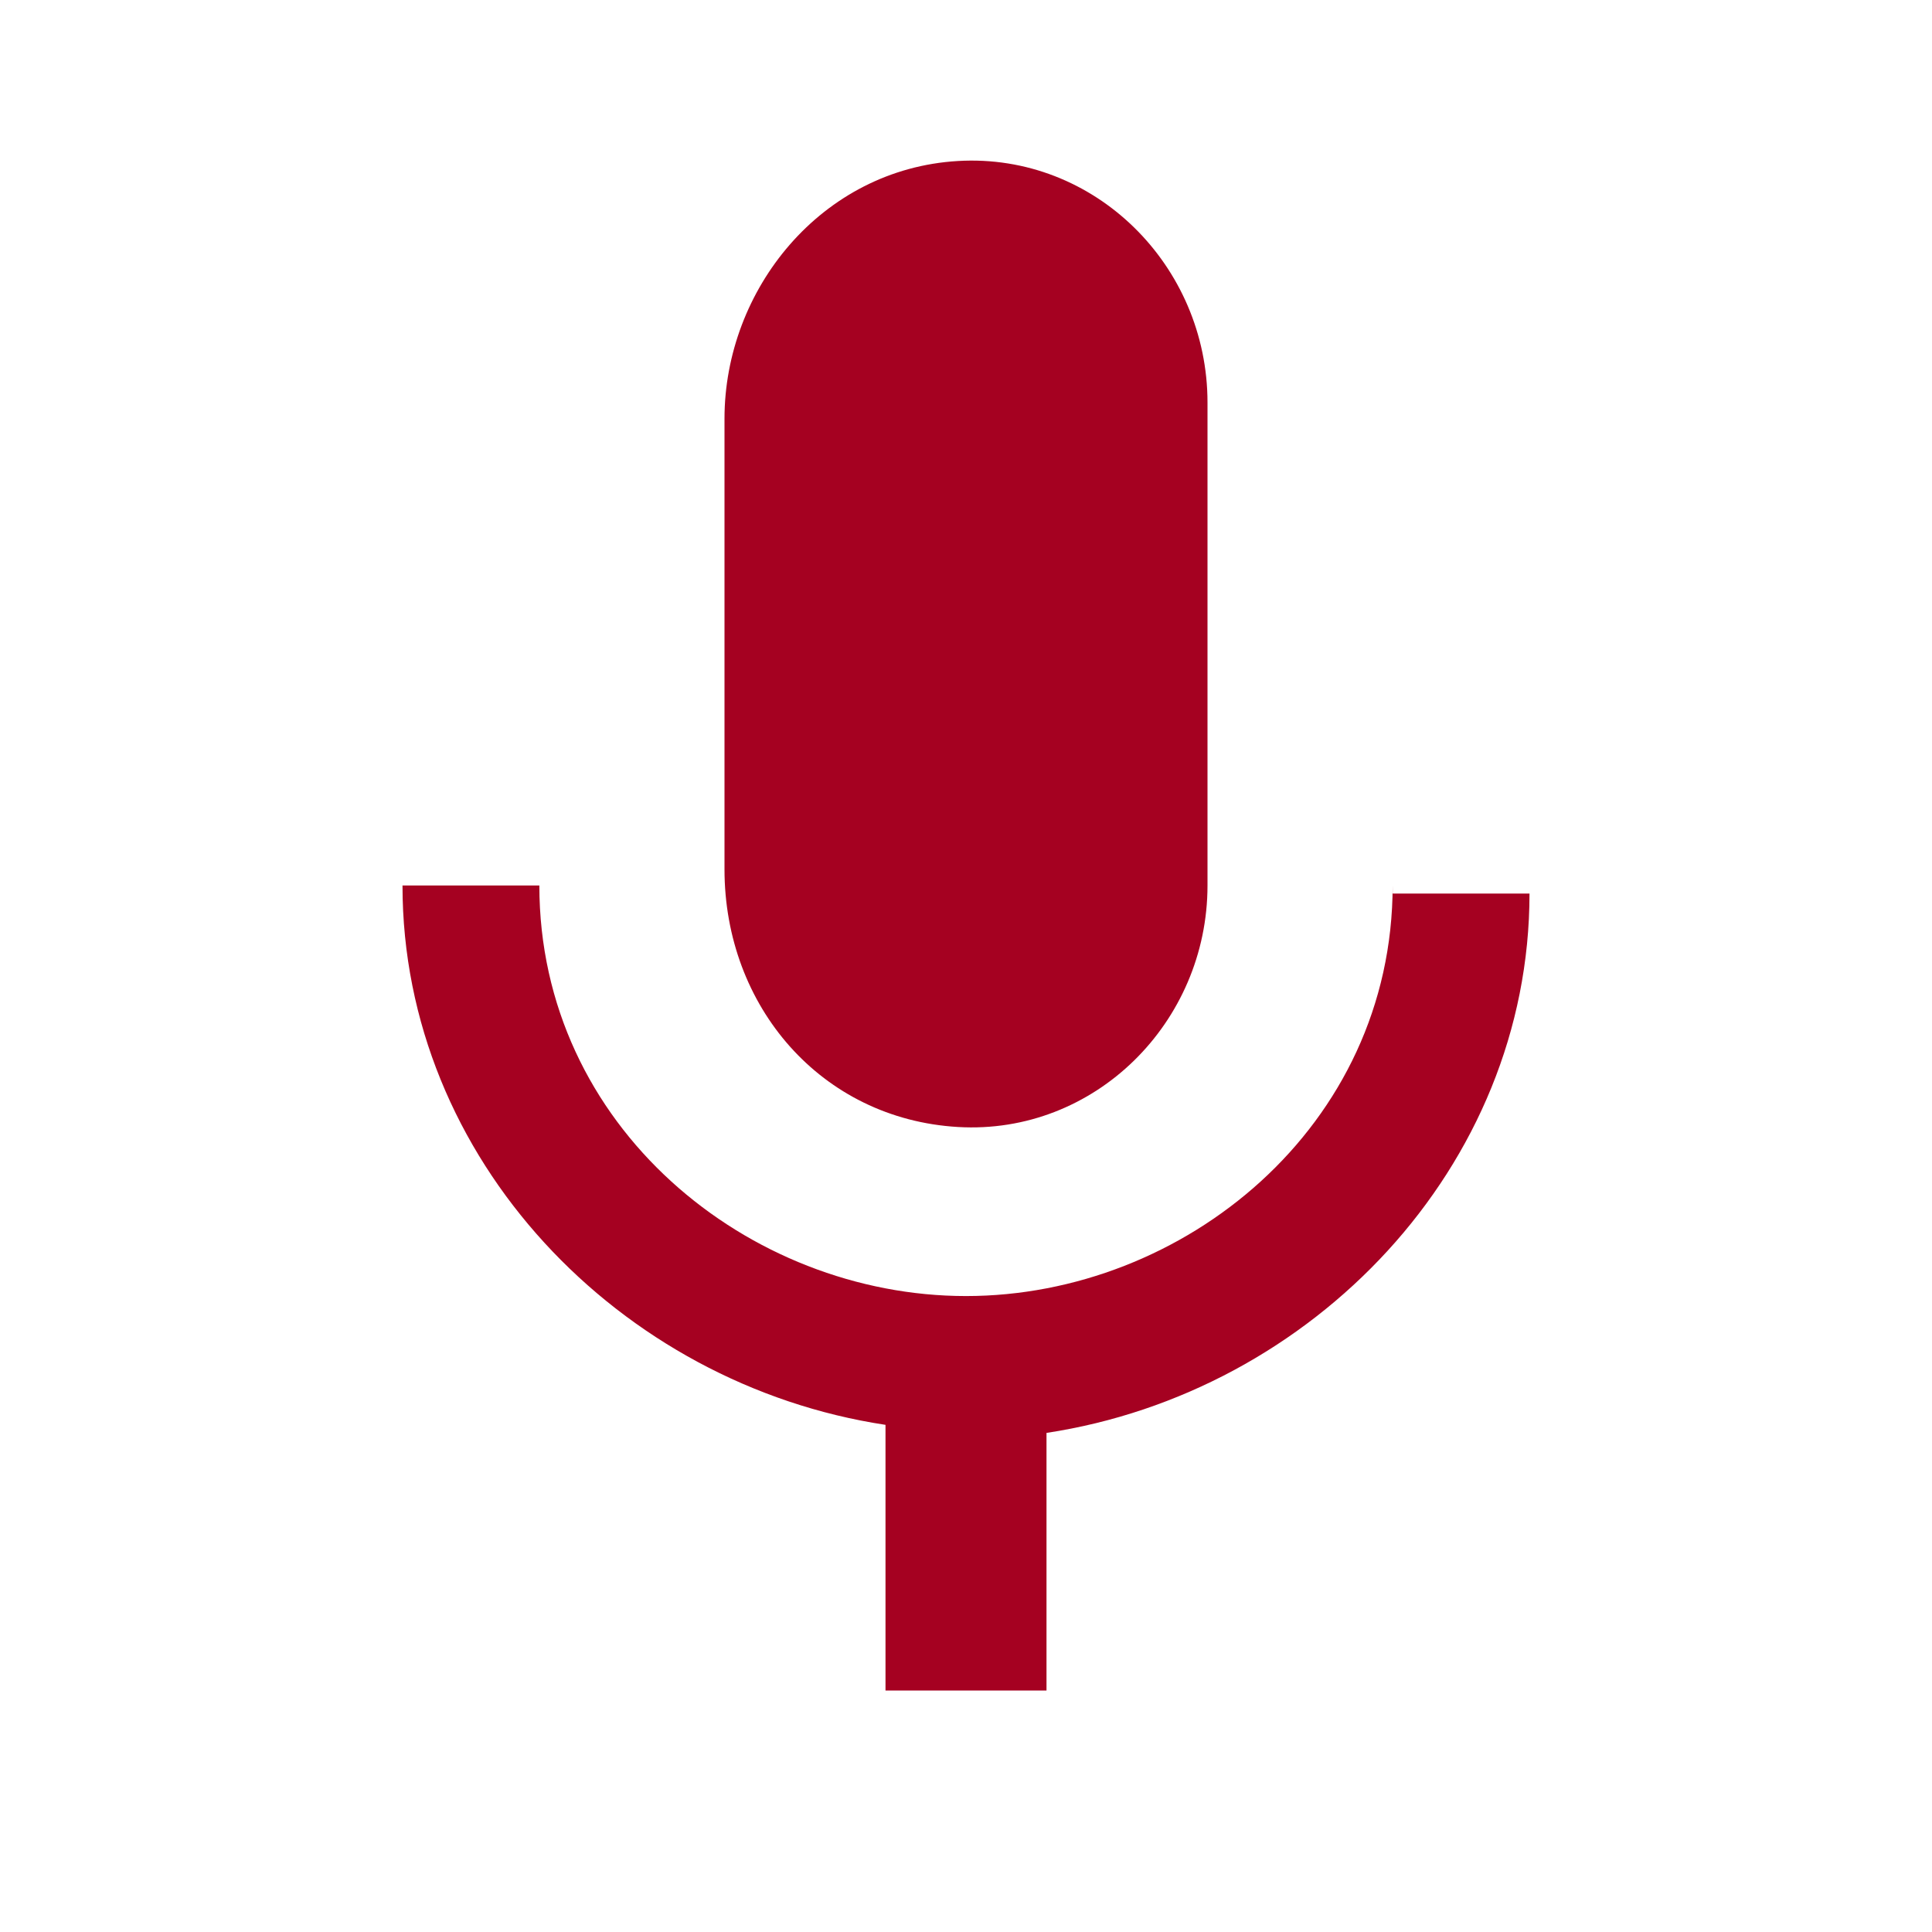
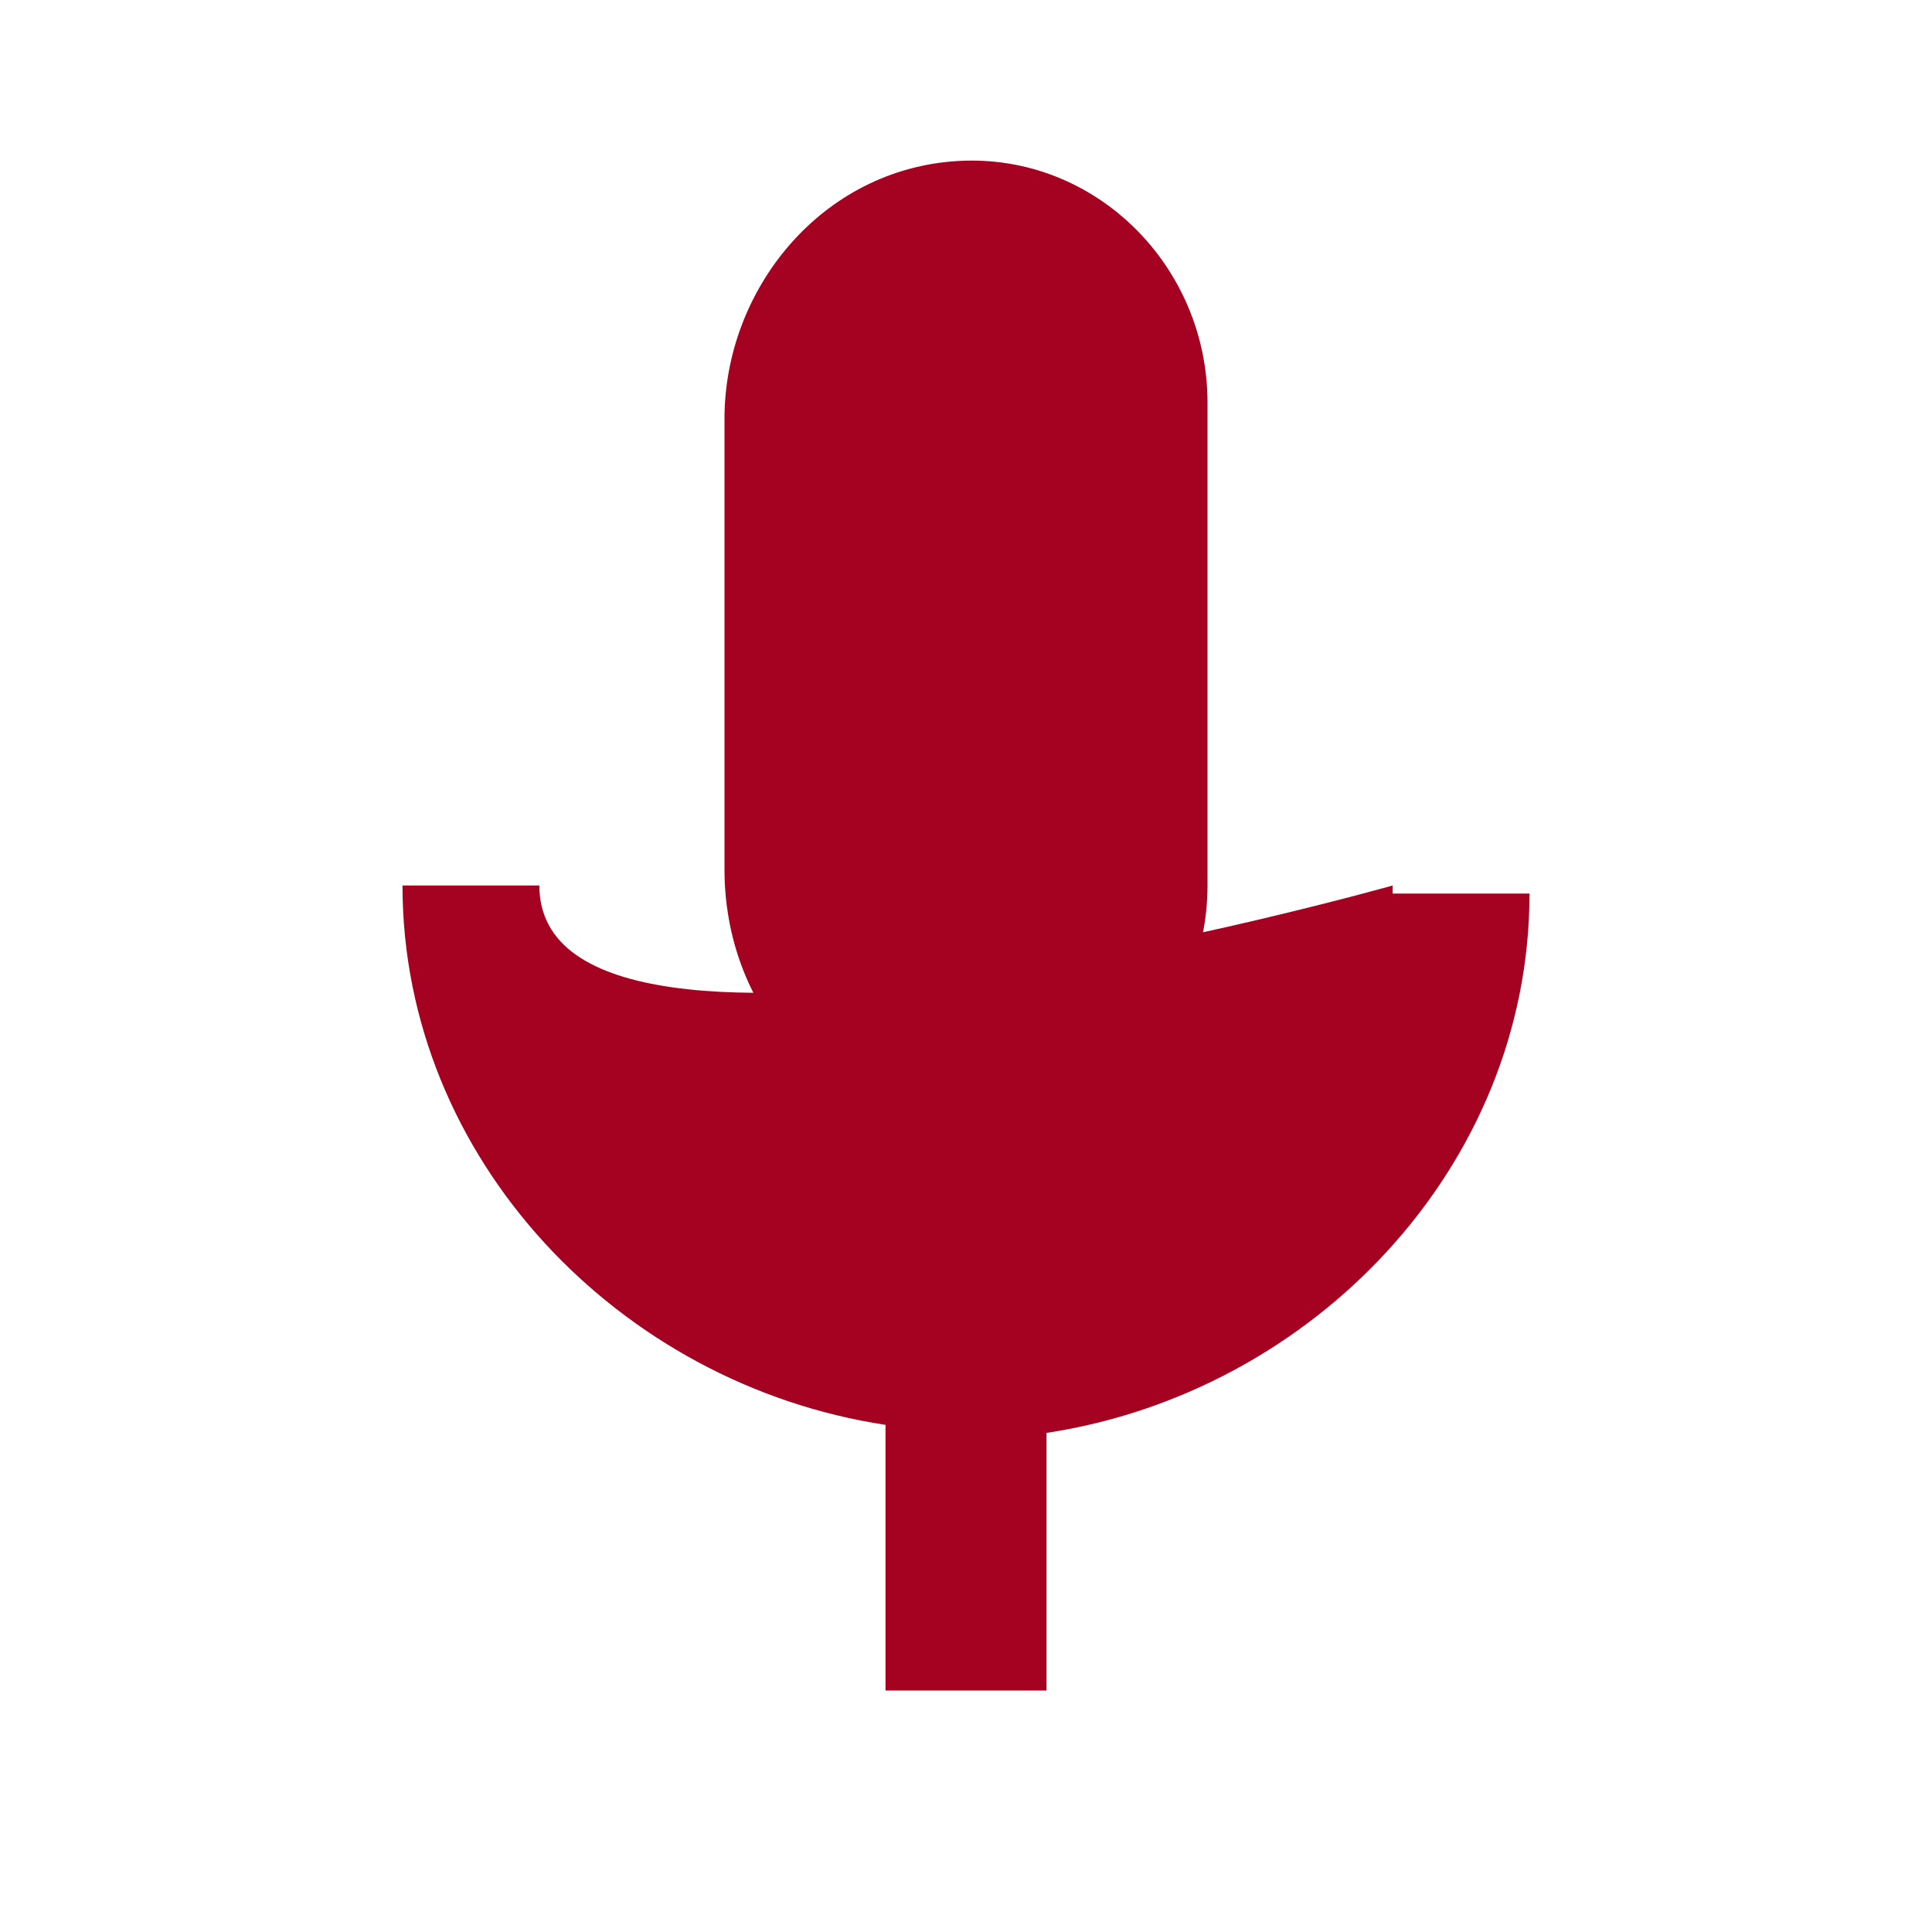
<svg xmlns="http://www.w3.org/2000/svg" version="1.1" id="Layer_1" x="0px" y="0px" viewBox="0 0 24 24" style="enable-background:new 0 0 24 24;" xml:space="preserve">
  <style type="text/css">
	.st0{fill:#A50121;}
</style>
-   <path class="st0" d="M11.9,14c1.7,0.1,3.1-1.3,3.1-3l0-6c0-1.7-1.4-3.1-3.1-3C10.2,2.1,9,3.6,9,5.2l0,5.6C9,12.5,10.2,13.9,11.9,14z   M17.3,11C17.3,11,17.3,11,17.3,11c0,3-2.6,5.1-5.3,5.1S6.7,14,6.7,11c0,0,0,0,0,0H5c0,0,0,0,0,0c0,3.4,2.7,6.2,6,6.7c0,0,0,0,0,0  V21c0,0,0,0,0,0H13c0,0,0,0,0,0v-3.2c0,0,0,0,0,0c3.3-0.5,6-3.3,6-6.7c0,0,0,0,0,0H17.3z" />
+   <path class="st0" d="M11.9,14c1.7,0.1,3.1-1.3,3.1-3l0-6c0-1.7-1.4-3.1-3.1-3C10.2,2.1,9,3.6,9,5.2l0,5.6C9,12.5,10.2,13.9,11.9,14z   M17.3,11C17.3,11,17.3,11,17.3,11S6.7,14,6.7,11c0,0,0,0,0,0H5c0,0,0,0,0,0c0,3.4,2.7,6.2,6,6.7c0,0,0,0,0,0  V21c0,0,0,0,0,0H13c0,0,0,0,0,0v-3.2c0,0,0,0,0,0c3.3-0.5,6-3.3,6-6.7c0,0,0,0,0,0H17.3z" />
</svg>